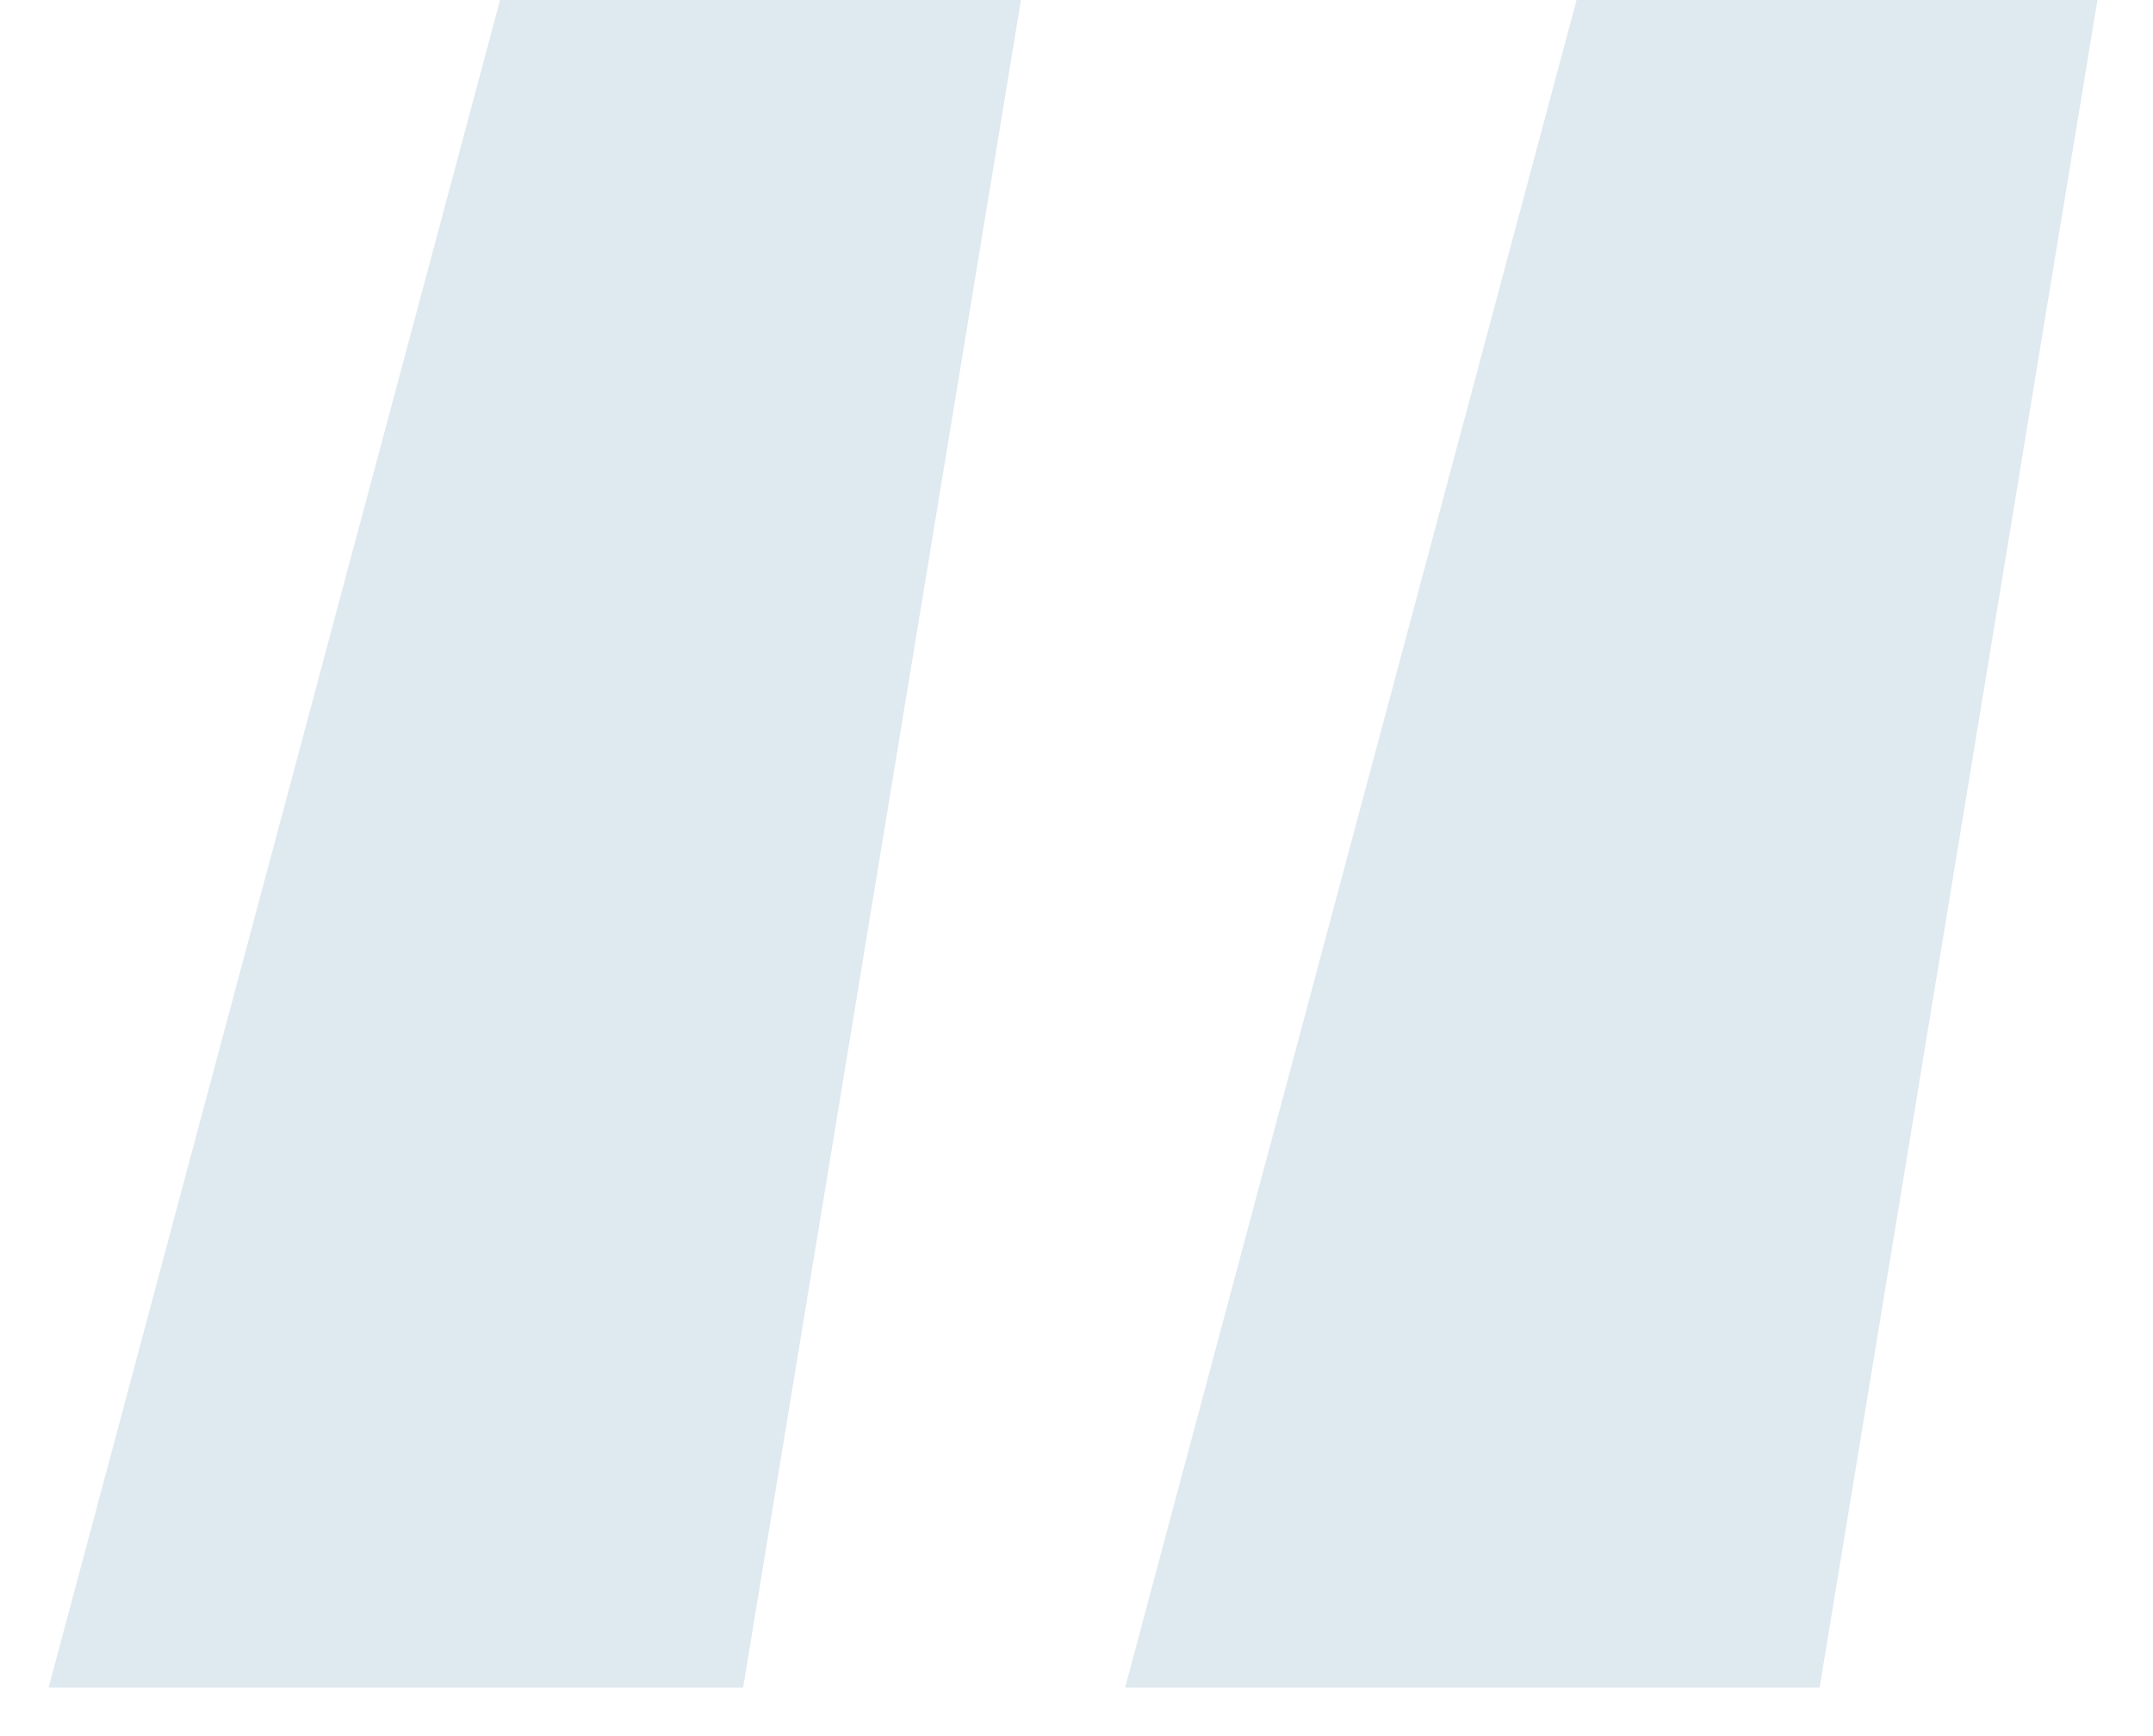
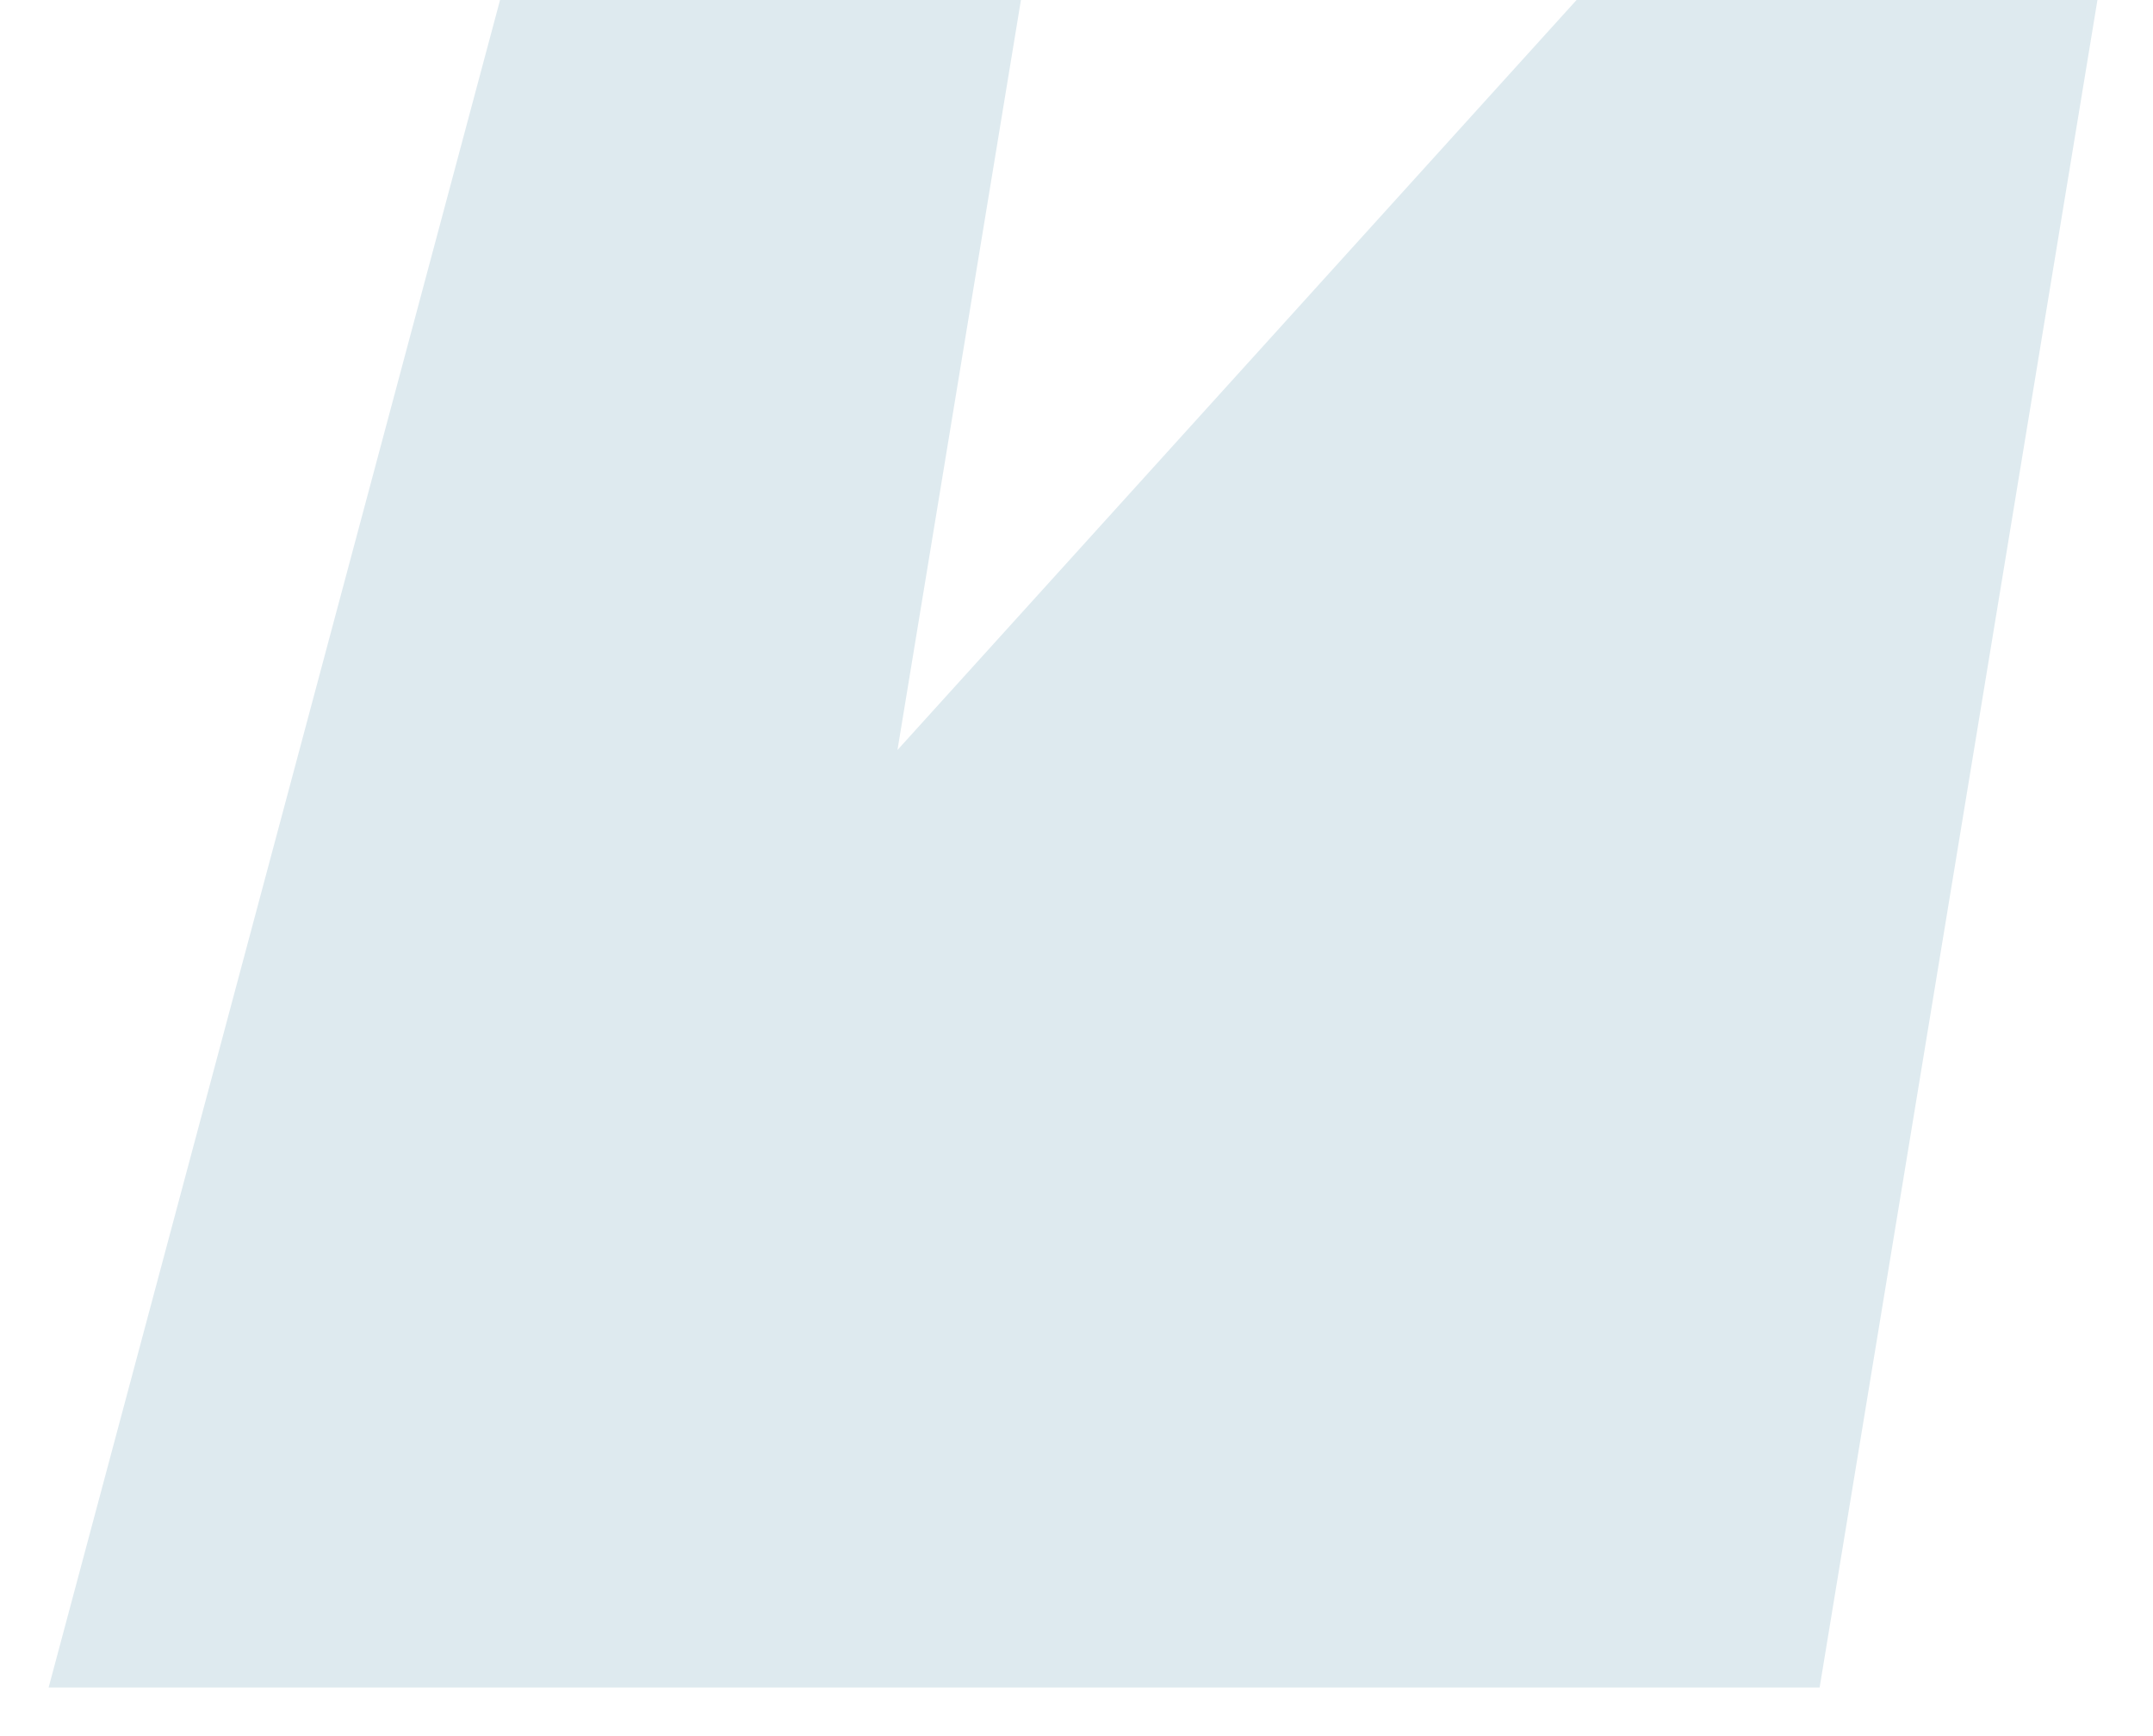
<svg xmlns="http://www.w3.org/2000/svg" width="31" height="25" viewBox="0 0 31 25" fill="none">
-   <path d="M0.7 24.3L7.2 -4.76837e-06H14.7L10.7 24.3H0.7ZM16.2 24.3L22.7 -4.76837e-06H30.2L26.2 24.3H16.2Z" fill="#DEEAEF" />
+   <path d="M0.7 24.3L7.2 -4.76837e-06H14.7L10.7 24.3H0.7ZL22.7 -4.76837e-06H30.2L26.2 24.3H16.2Z" fill="#DEEAEF" />
</svg>